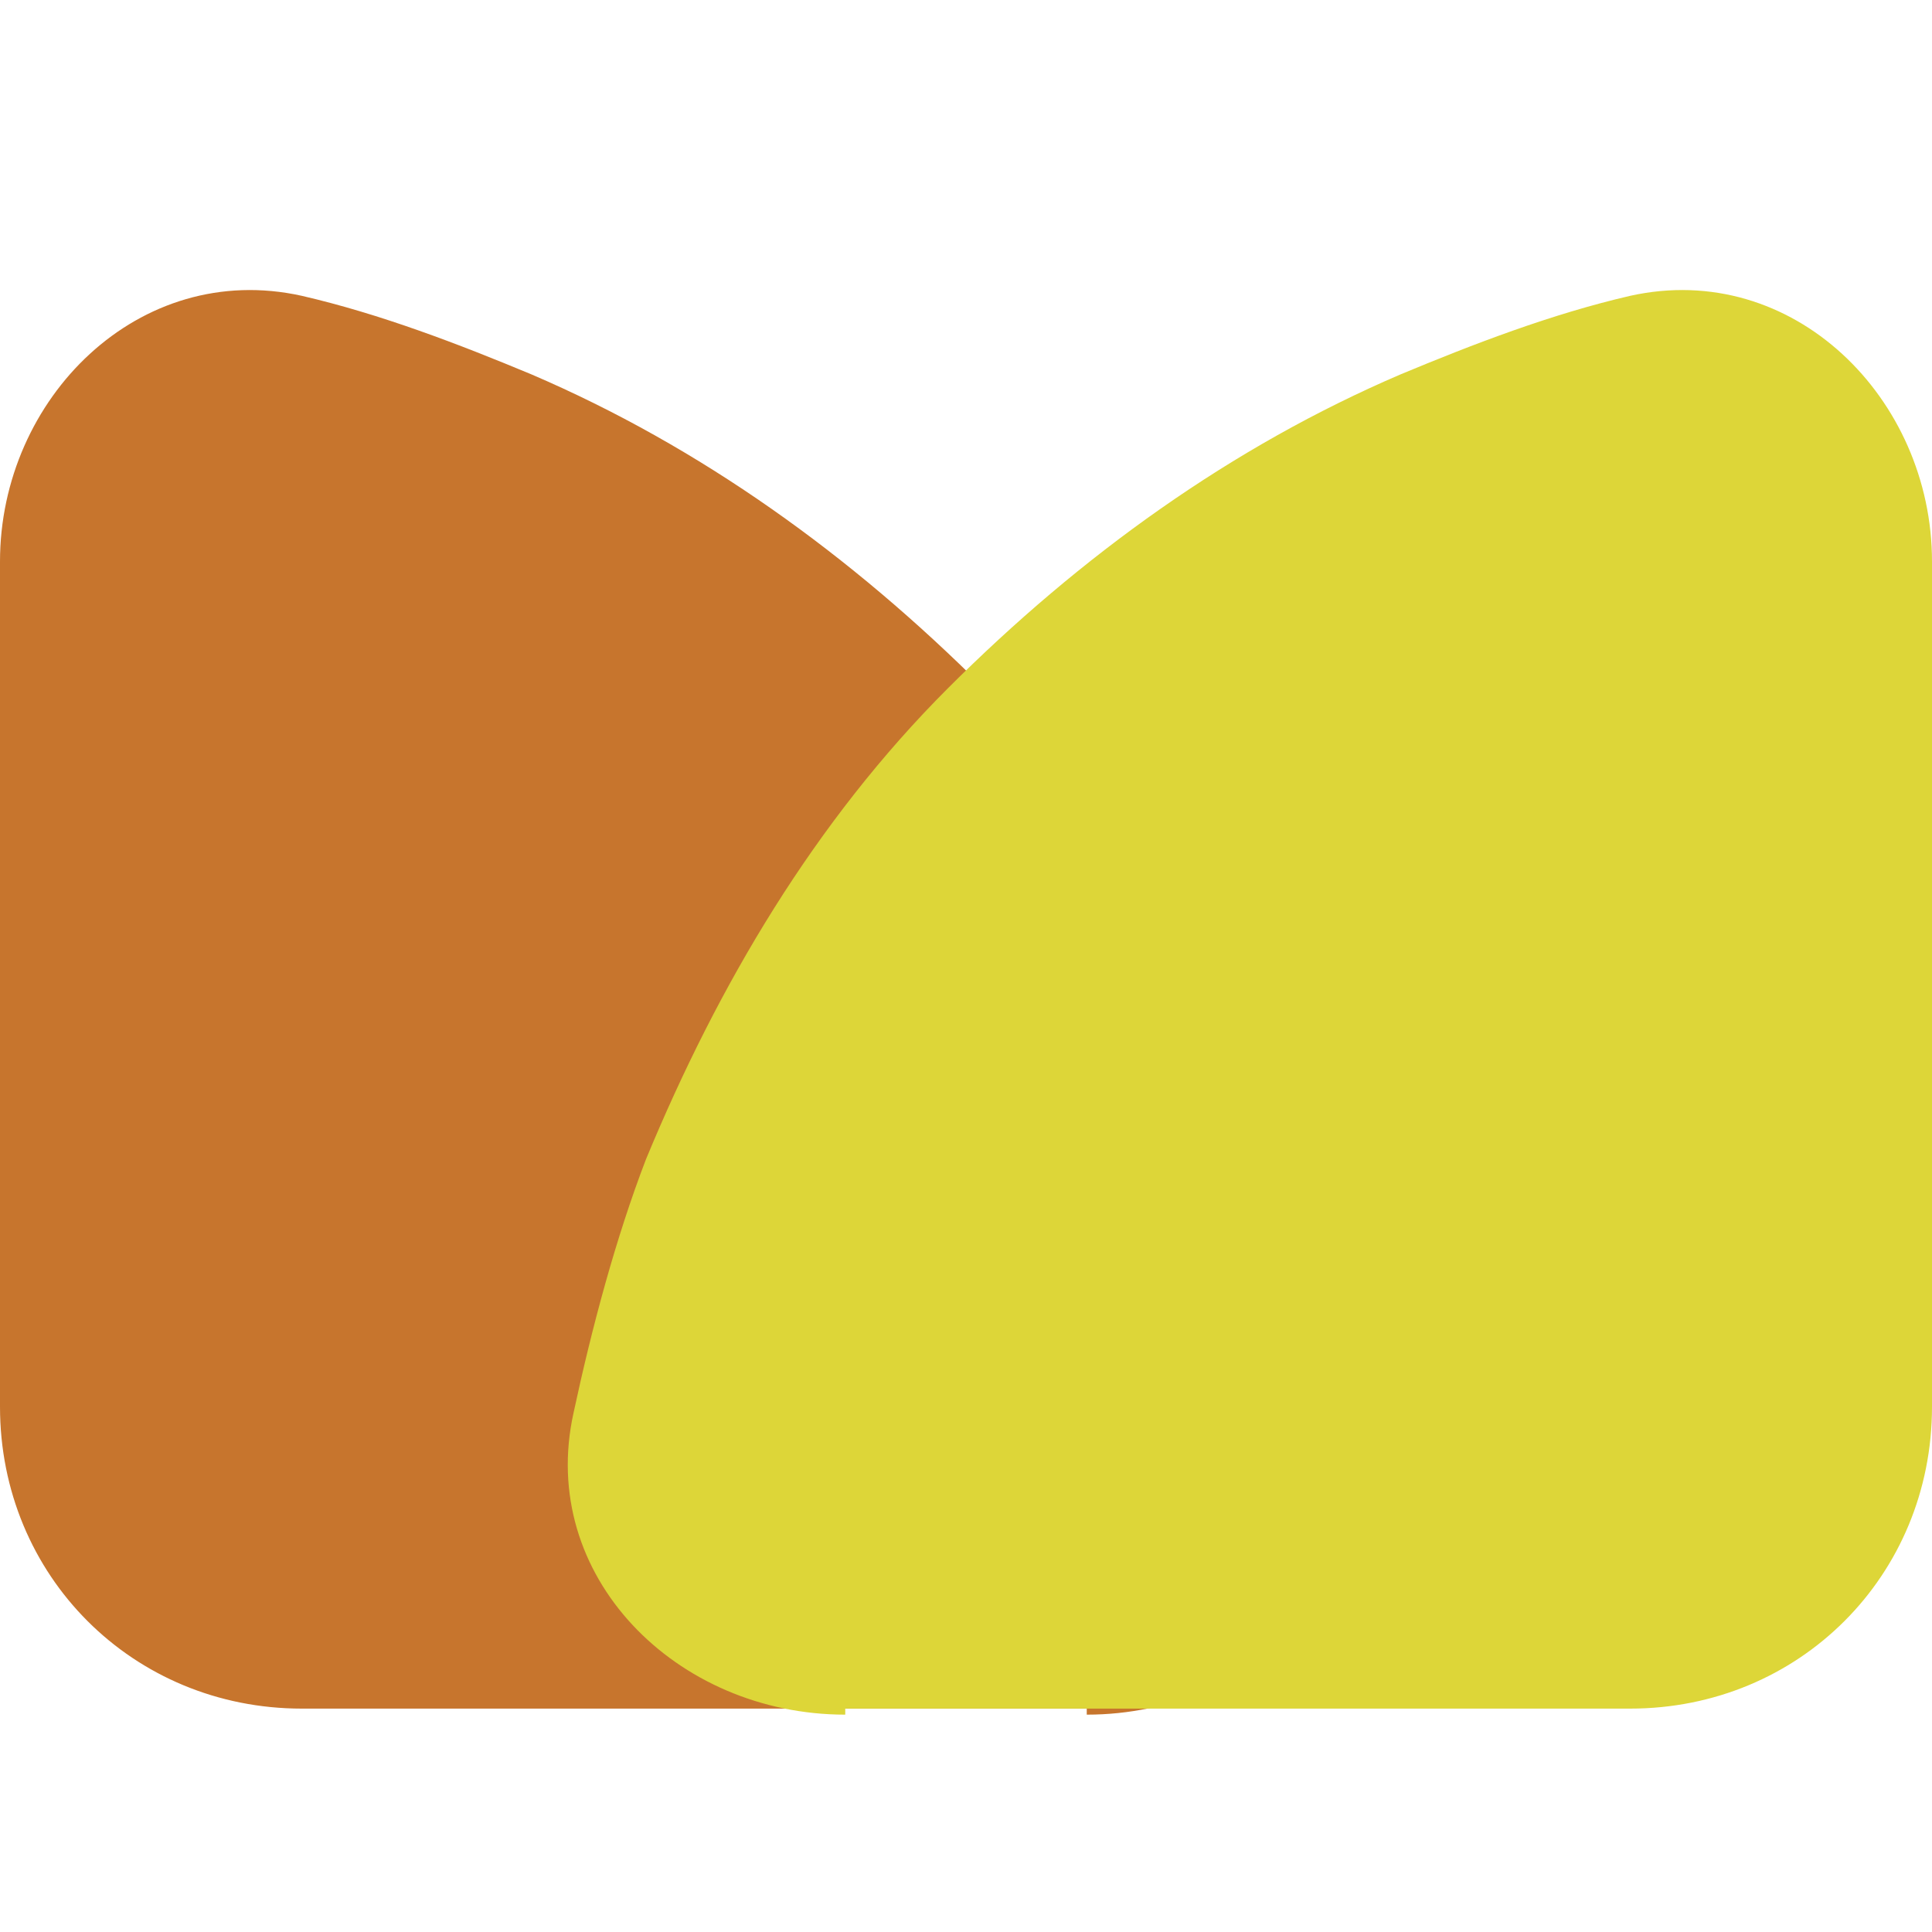
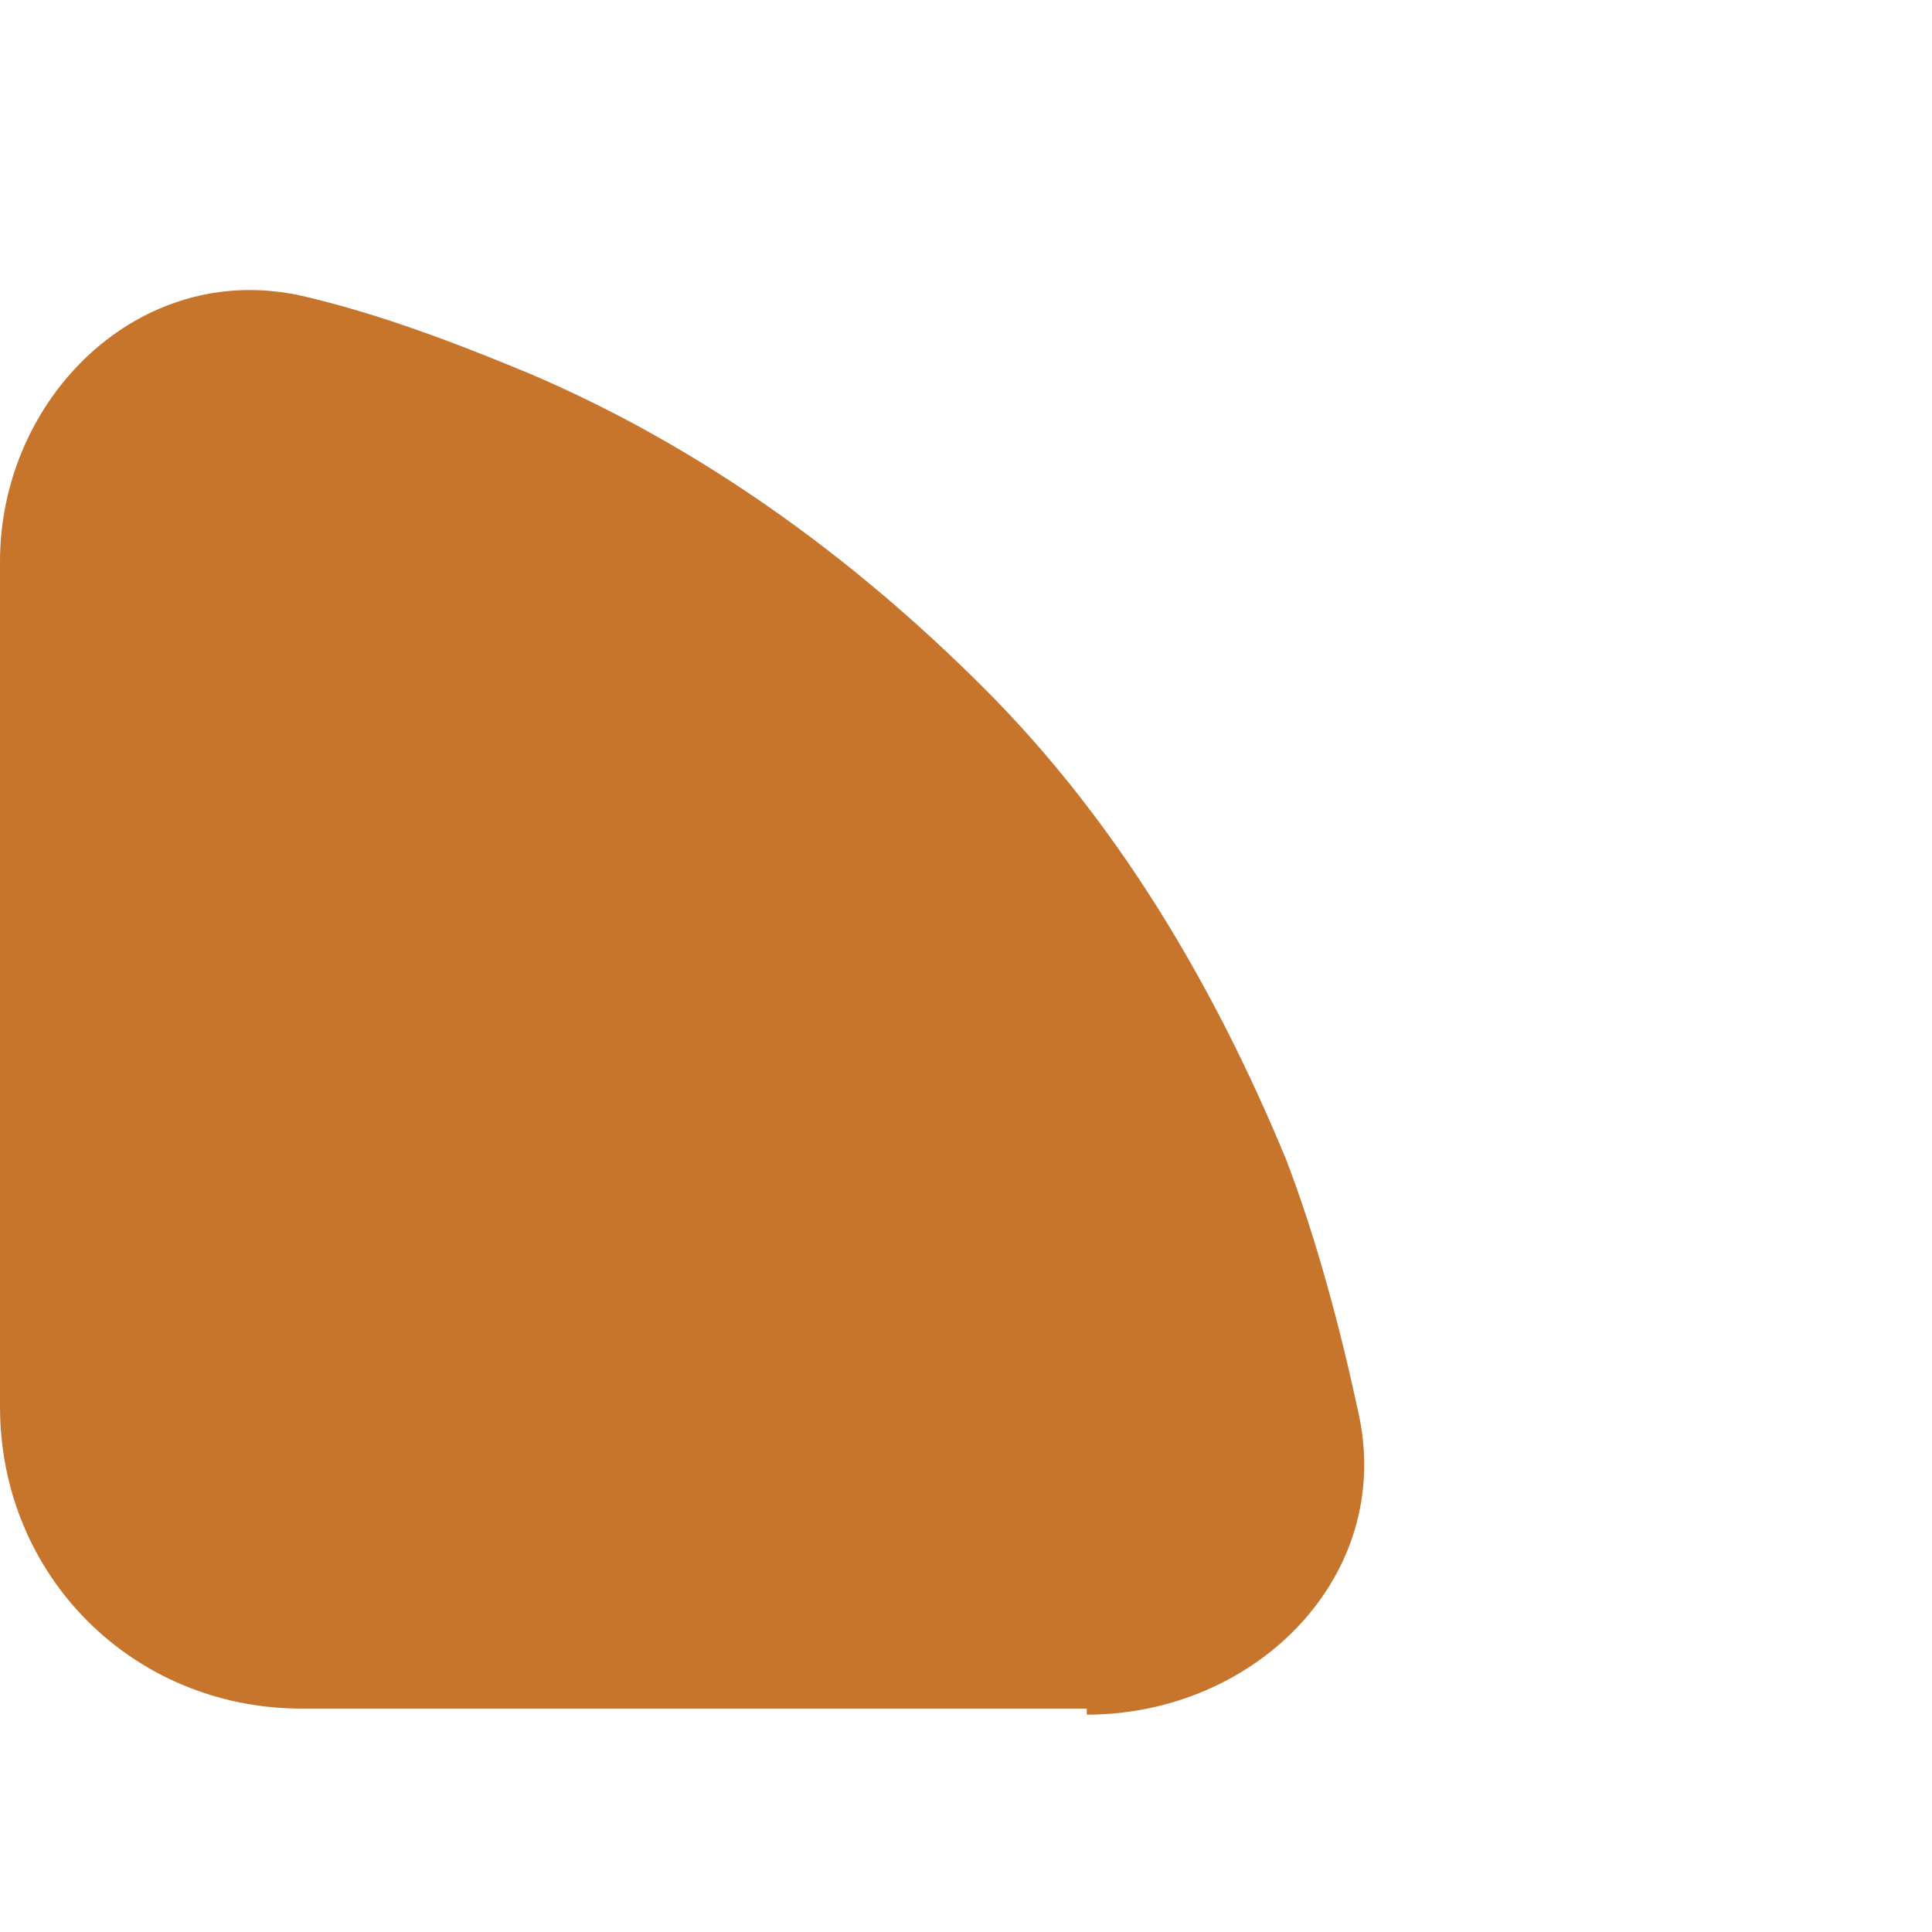
<svg xmlns="http://www.w3.org/2000/svg" version="1.1" viewBox="0 0 32 32">
  <defs>
    <style>
      .st0 {
        isolation: isolate;
      }

      .st1 {
        fill: #c7752d;
      }

      .st2 {
        mix-blend-mode: multiply;
      }

      .st3 {
        fill: #ddd638;
      }
    </style>
  </defs>
  <g class="st0">
    <g id="Capa_1">
      <path class="st1" d="M18,28.4c2.8,0,5.1-2.3,4.5-5-.3-1.4-.7-2.9-1.2-4.2-1.2-2.9-2.8-5.6-5-7.8s-4.7-4-7.5-5.2c-1.2-.5-2.5-1-3.8-1.3C2.3,4.3,0,6.6,0,9.3v14C0,26.1,2.2,28.3,5,28.3h13Z" />
      <g class="st2">
-         <path class="st3" d="M14,28.4c-2.8,0-5.1-2.3-4.5-5,.3-1.4.7-2.9,1.2-4.2,1.2-2.9,2.8-5.6,5-7.8s4.7-4,7.5-5.2c1.2-.5,2.5-1,3.8-1.3,2.7-.6,5,1.7,5,4.4v14c0,2.8-2.2,5-5,5h-13Z" />
-       </g>
+         </g>
    </g>
  </g>
</svg>